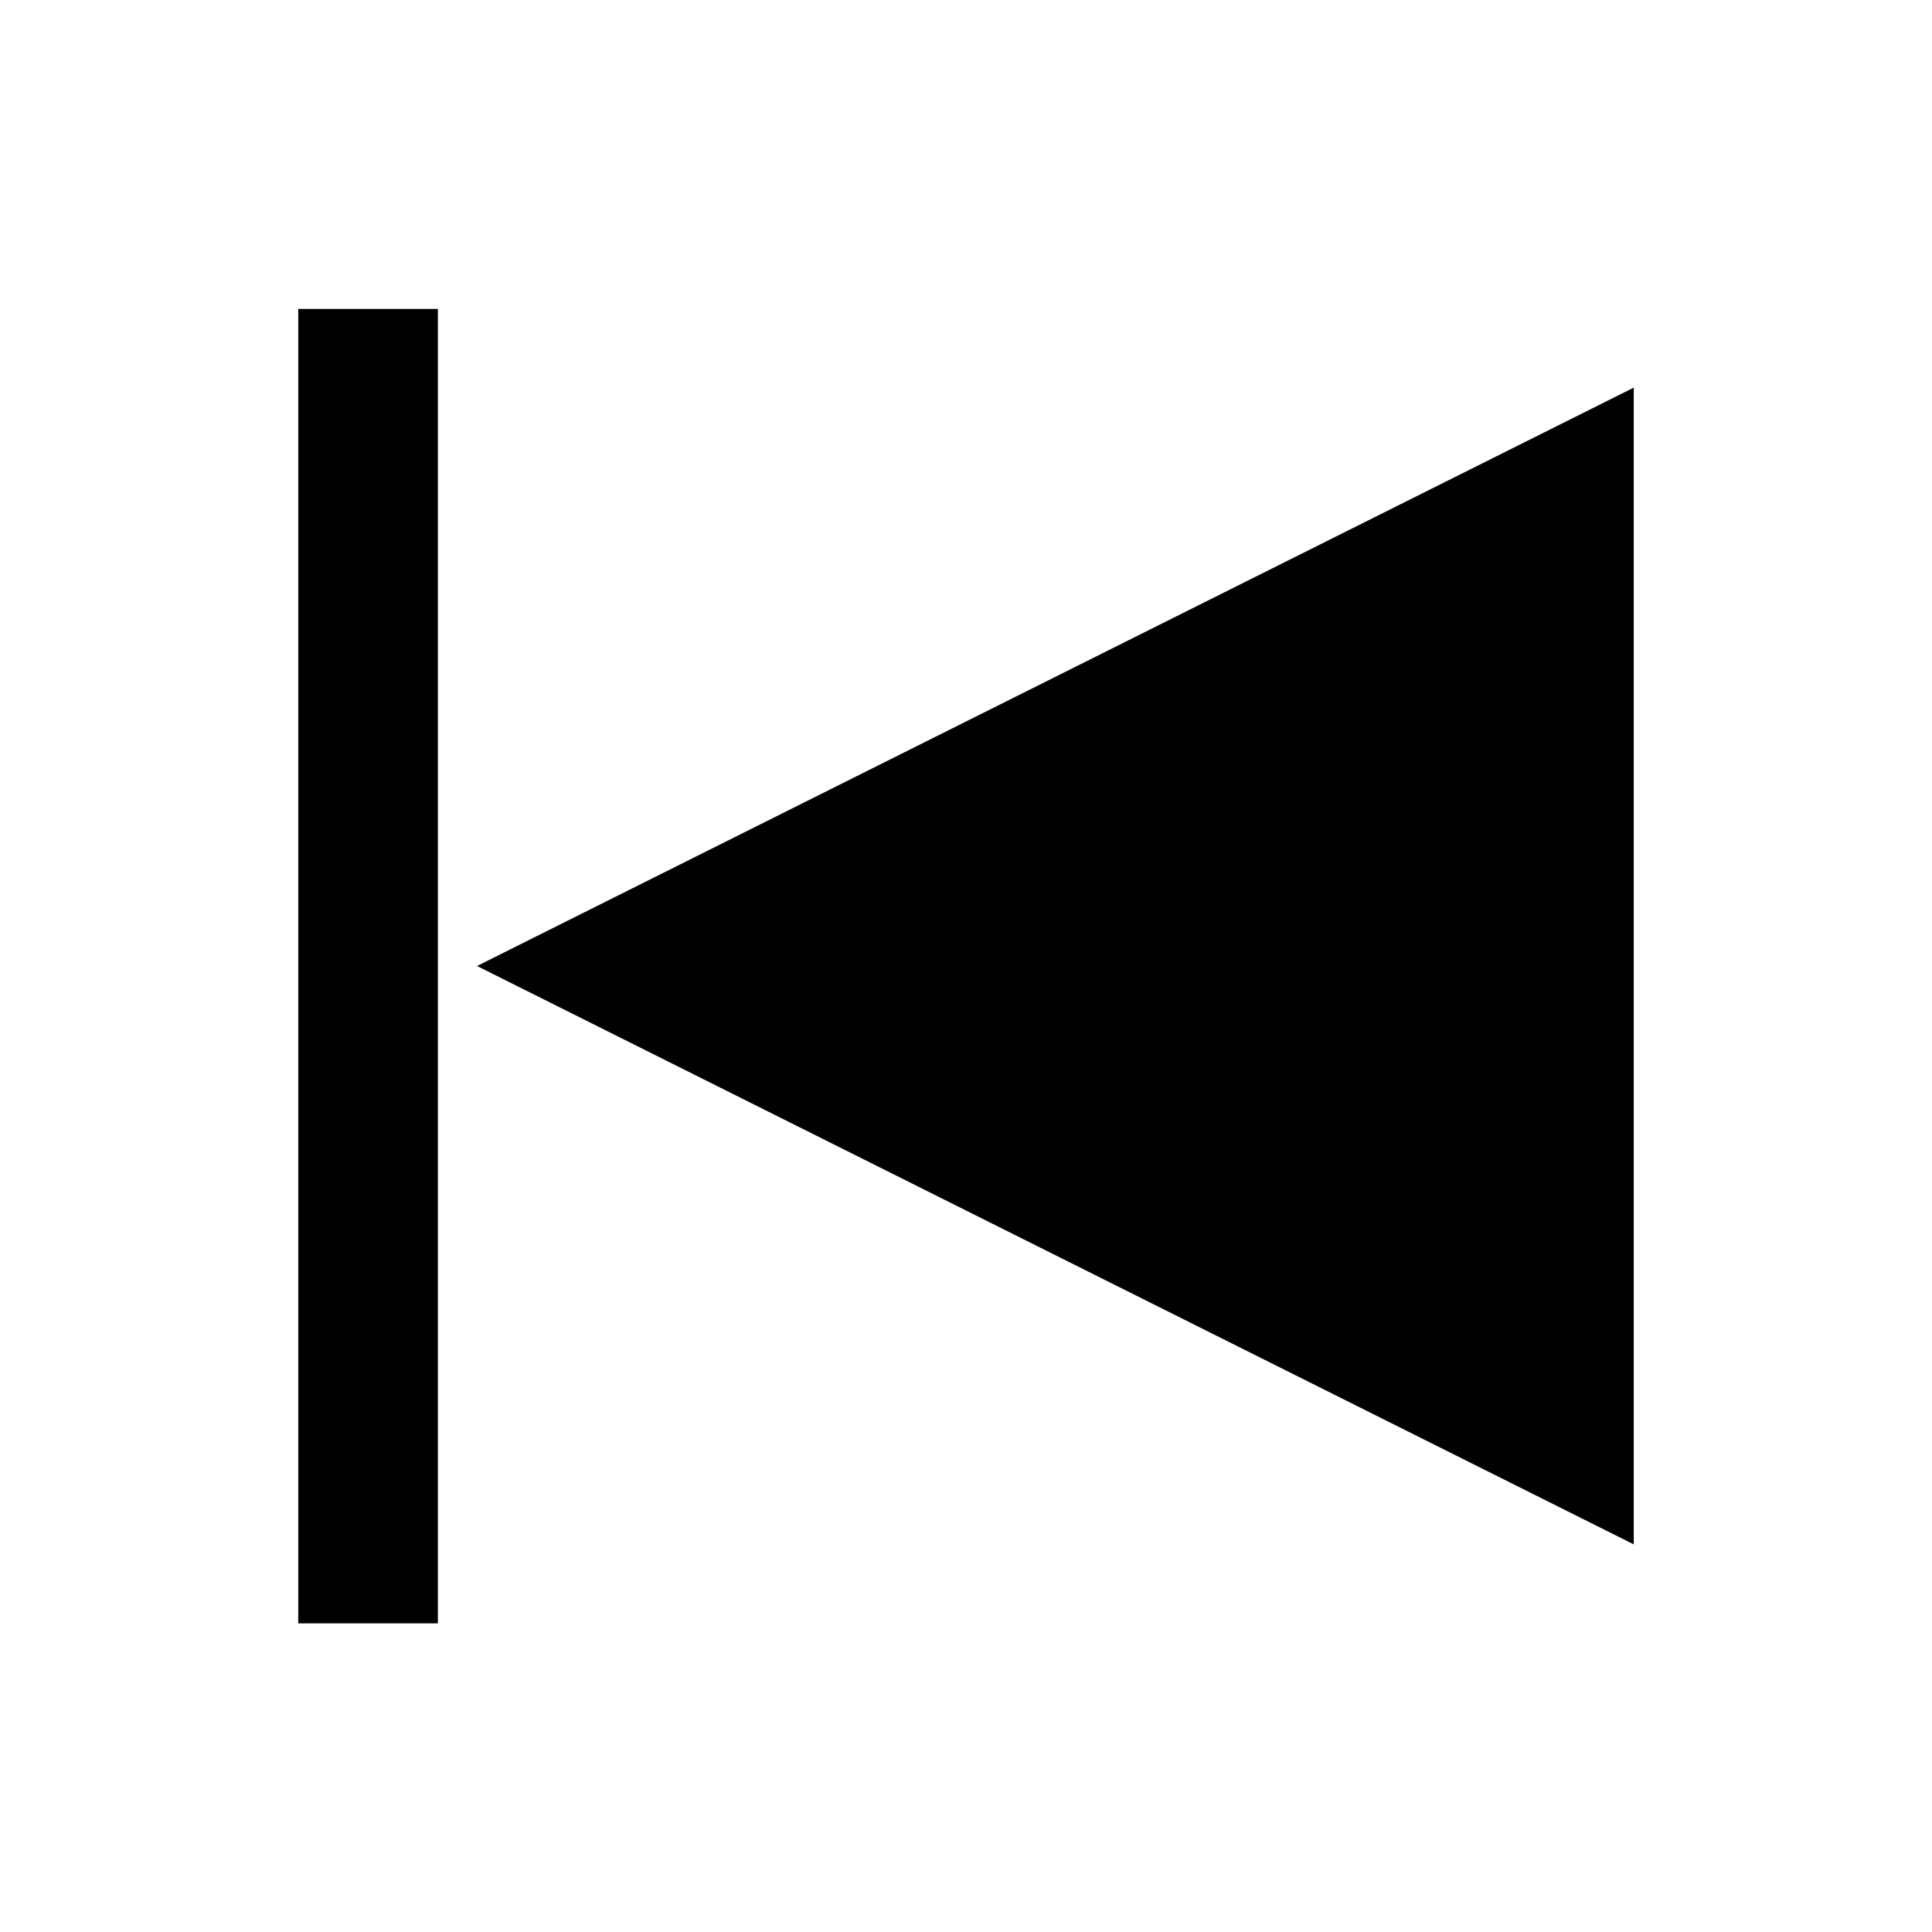
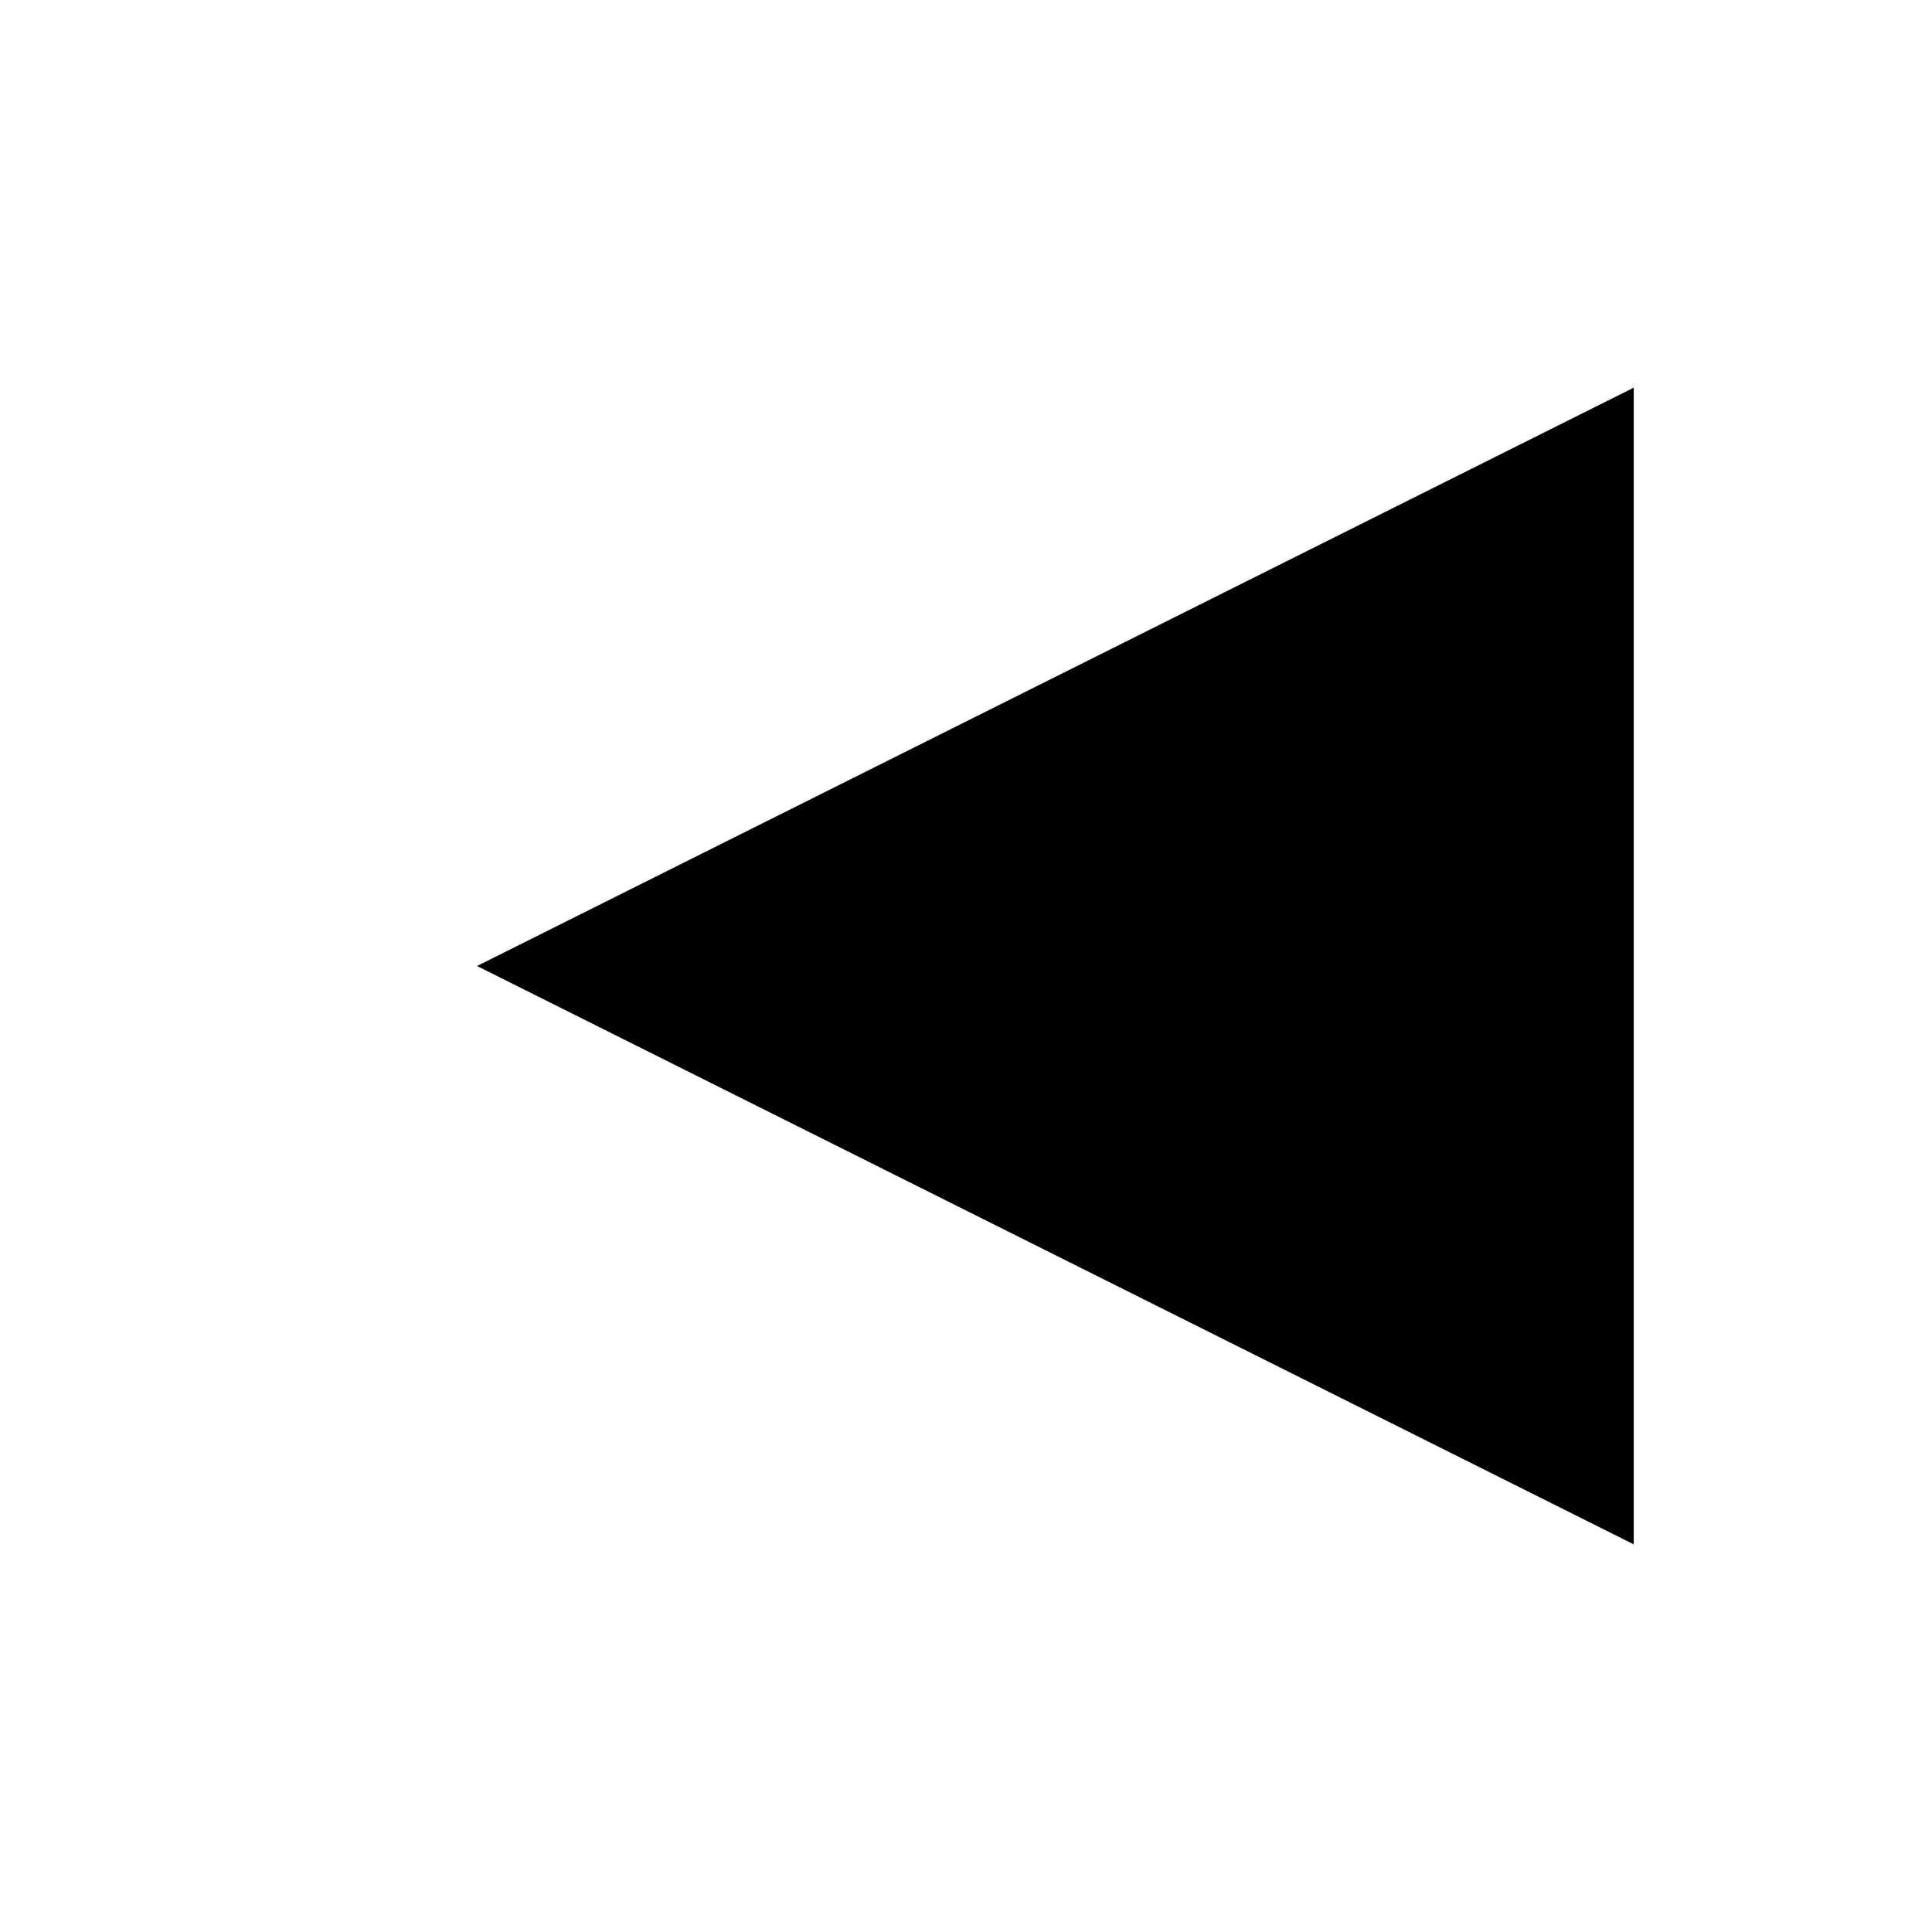
<svg xmlns="http://www.w3.org/2000/svg" fill="#000000" width="800px" height="800px" version="1.1" viewBox="144 144 512 512">
  <g>
    <path d="m576.96 246.73-306.54 153.27 306.54 153.27z" />
-     <path d="m223.04 225.87h37v348.34h-37z" />
  </g>
</svg>